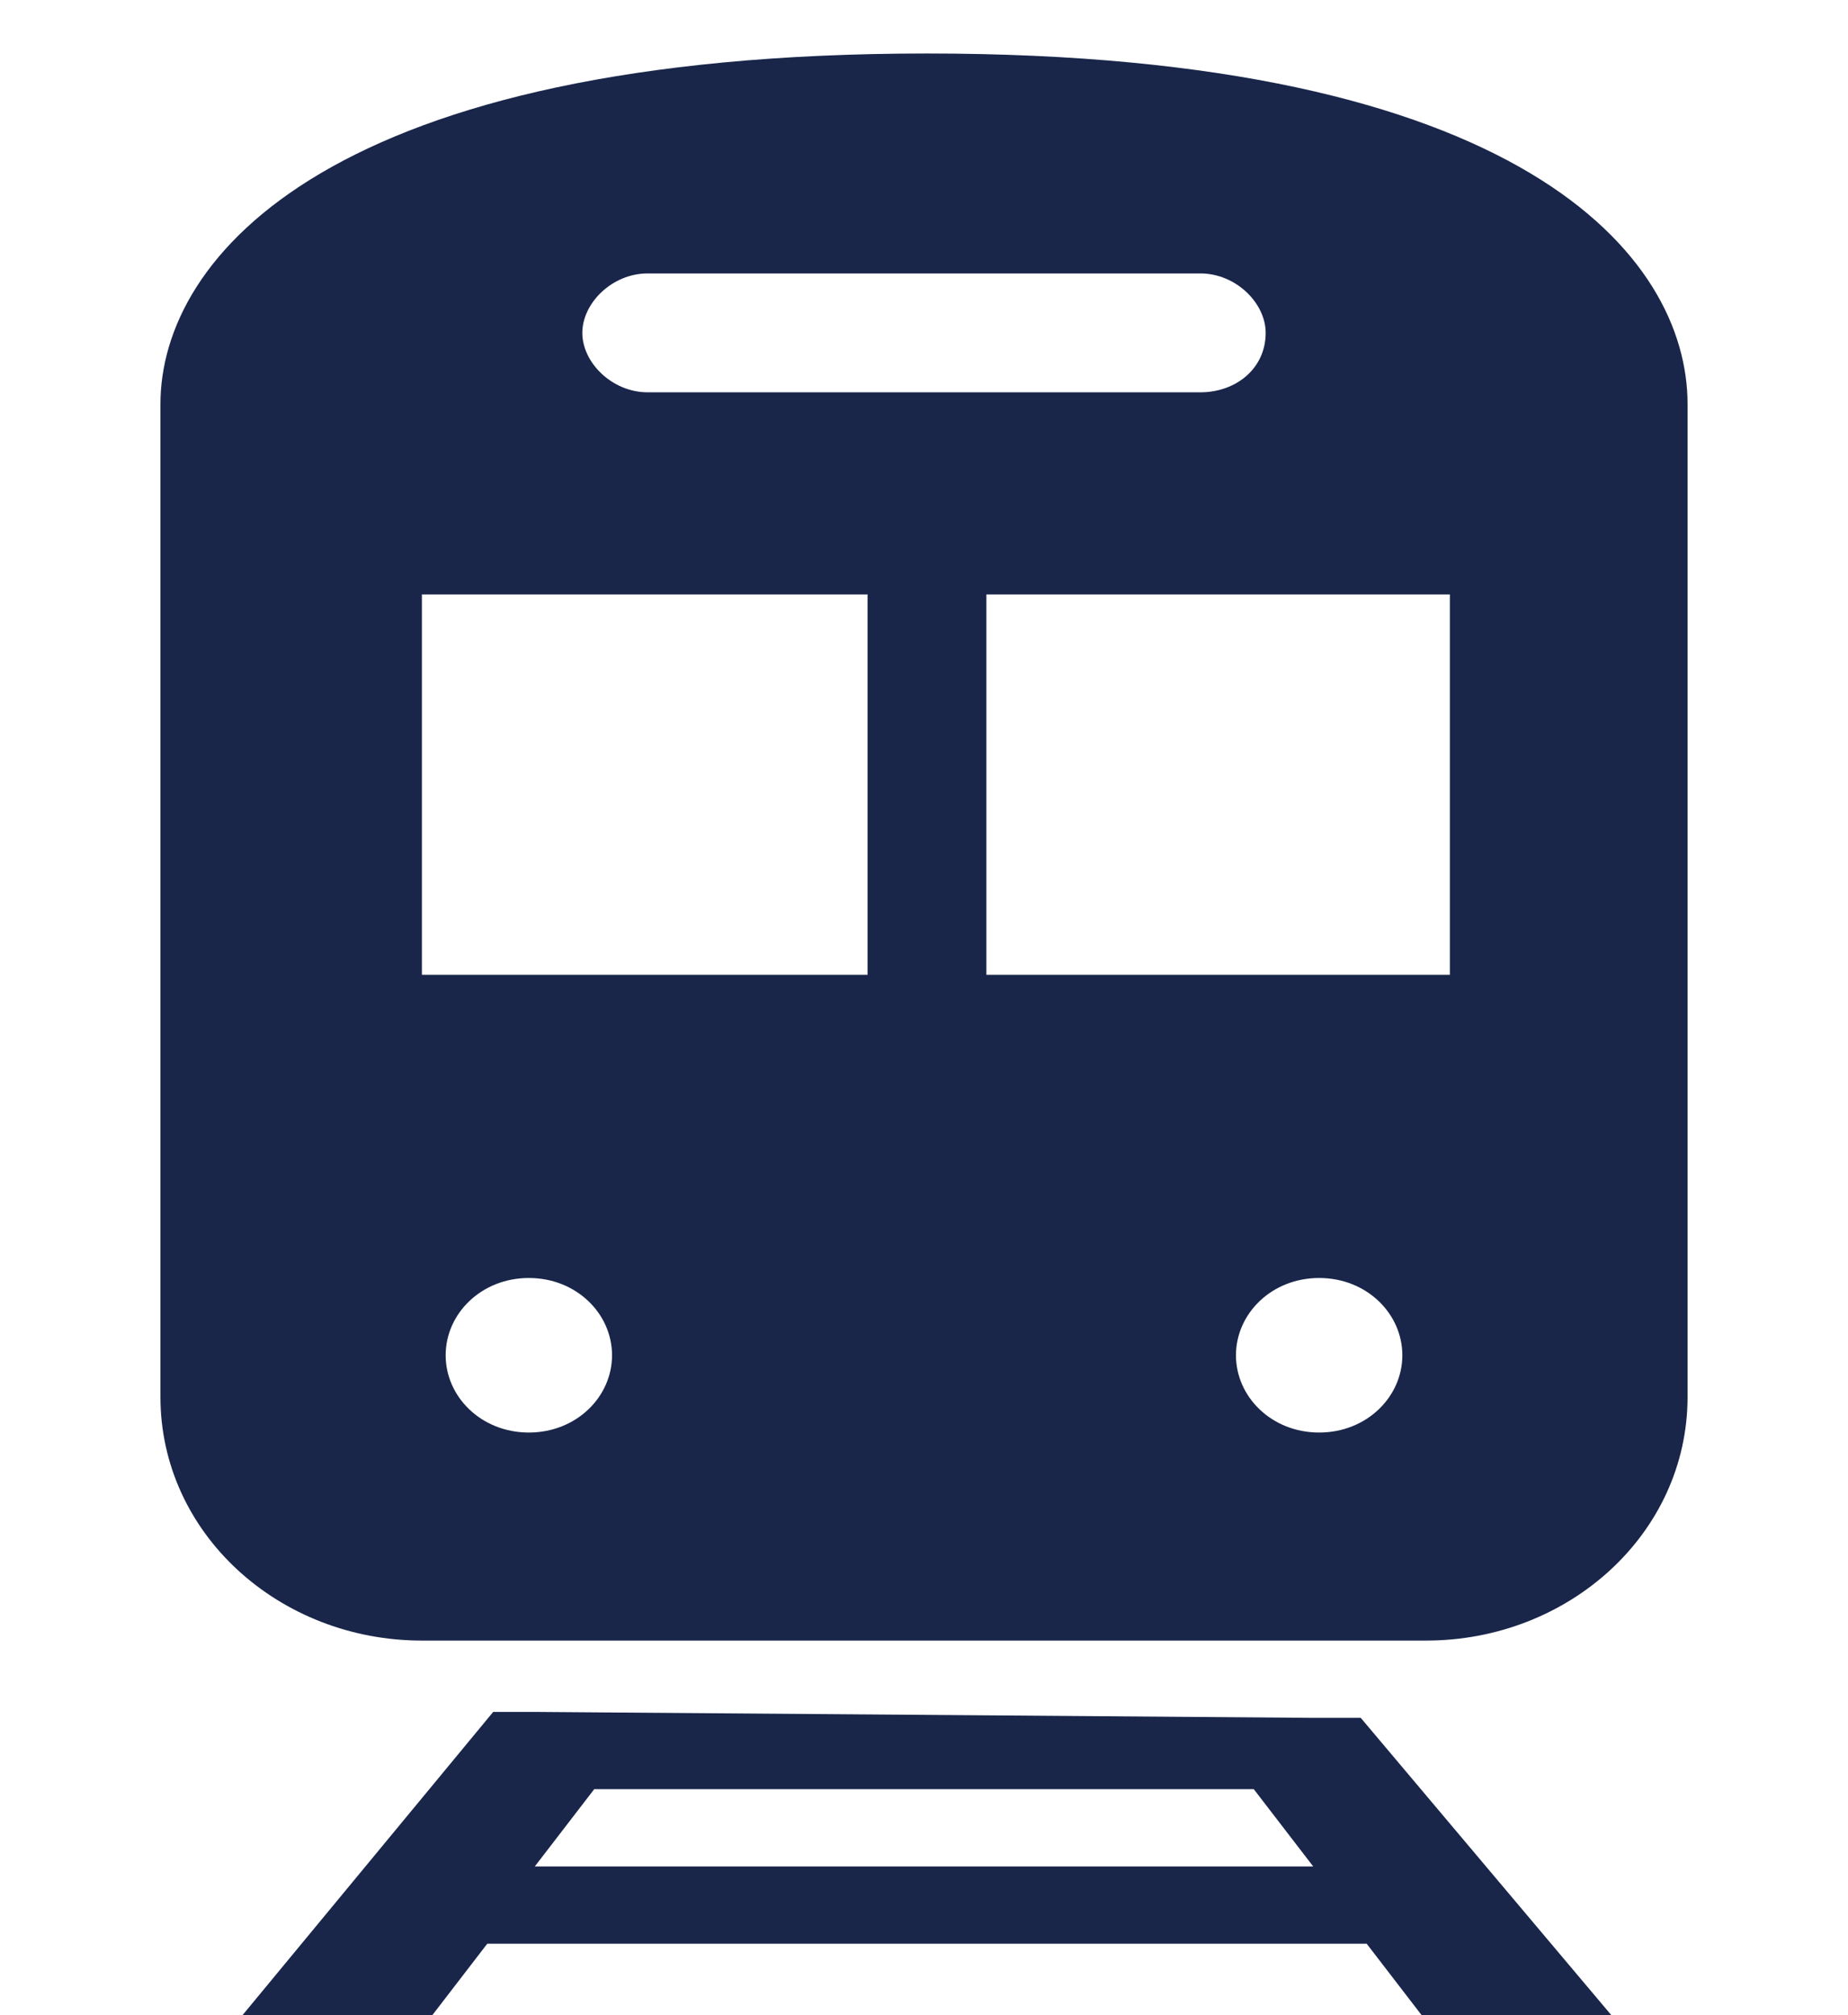
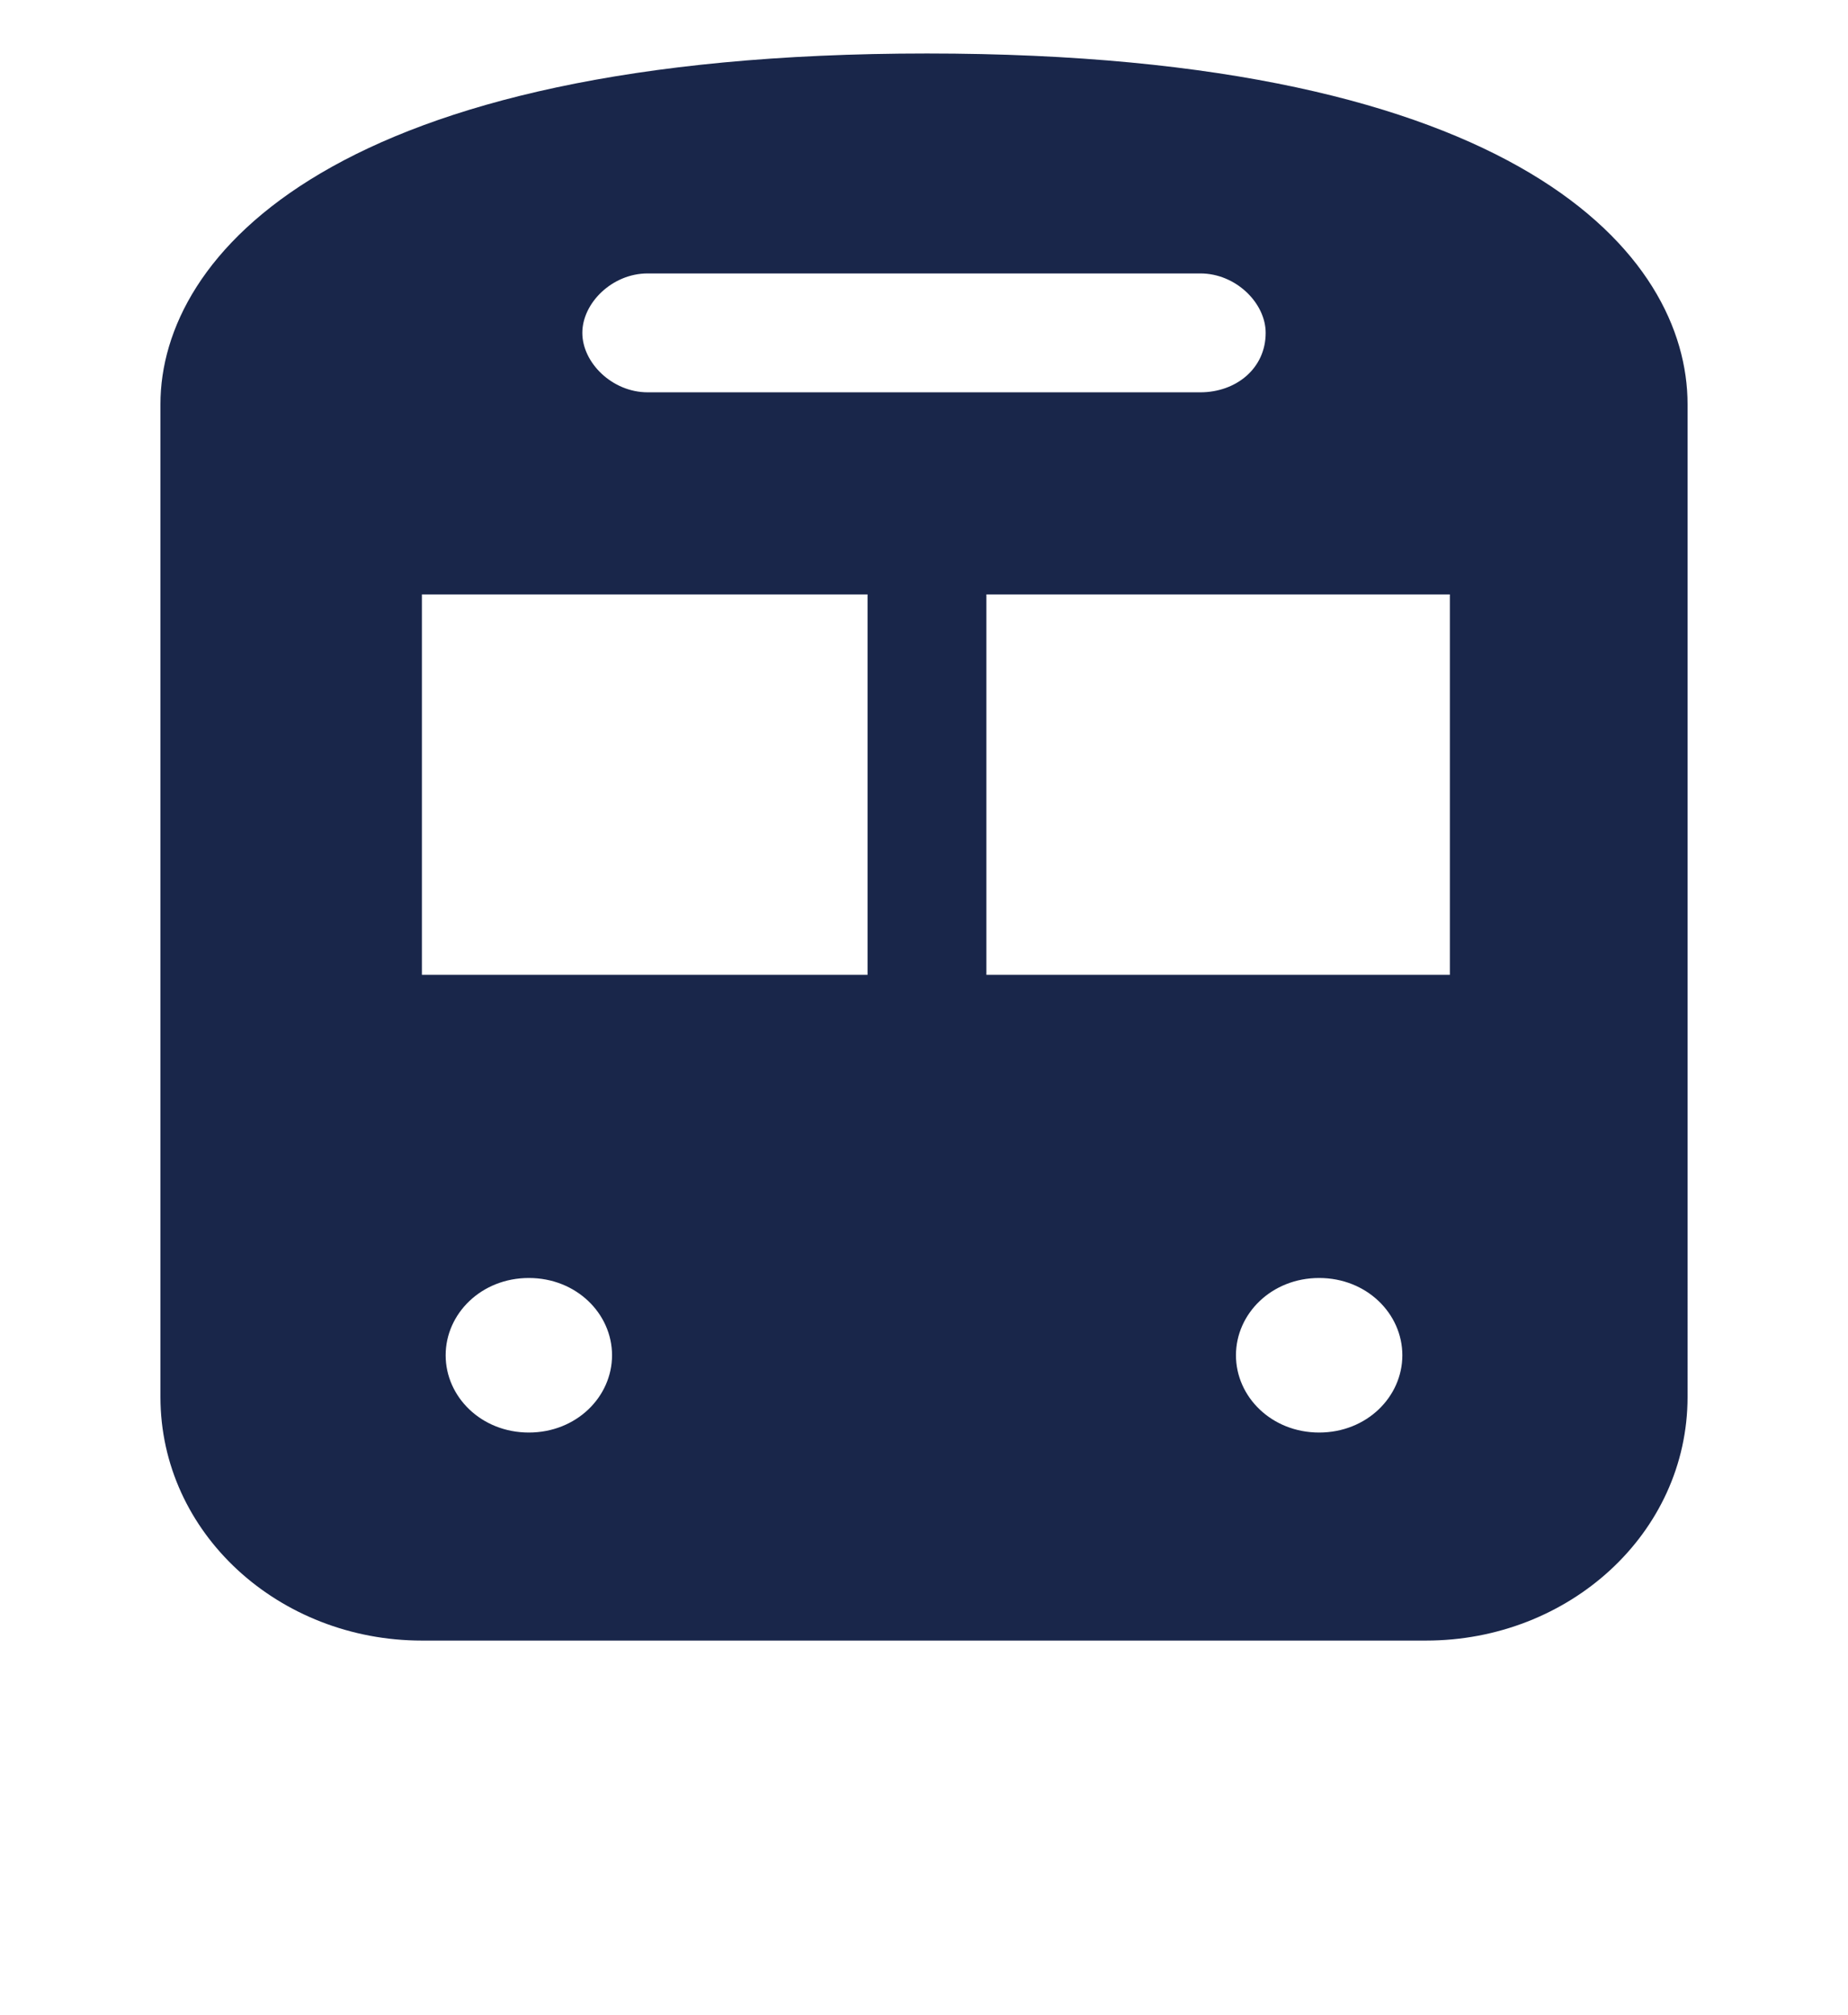
<svg xmlns="http://www.w3.org/2000/svg" version="1.1" id="レイヤー_1" x="0px" y="0px" viewBox="0 0 31.1 33.9" style="enable-background:new 0 0 31.1 33.9;" xml:space="preserve">
  <style type="text/css">
	.st0{fill:#19264A;}
</style>
  <g>
-     <path class="st0" d="M22.1,28.9L22.1,28.9L9,28.8v0H8.3L4,34h3.2l1-1.3H23l1,1.3h3.2l-4.3-5.1H22.1z M9,31.4l1-1.3h11.1l1,1.3H9z" />
    <path class="st0" d="M15.6,0.9c-10,0-12.9,3.4-12.9,5.9v16.7c0,2.3,2,4.1,4.4,4.1H24c2.4,0,4.4-1.8,4.4-4.1V6.8   C28.4,4.3,25.6,0.9,15.6,0.9z M10.9,4.6h9.3c0.6,0,1.1,0.5,1.1,1c0,0.6-0.5,1-1.1,1h-9.3c-0.6,0-1.1-0.5-1.1-1   C9.8,5.1,10.3,4.6,10.9,4.6z M8.9,24.1c-0.8,0-1.4-0.6-1.4-1.3c0-0.7,0.6-1.3,1.4-1.3c0.8,0,1.4,0.6,1.4,1.3   C10.3,23.5,9.7,24.1,8.9,24.1z M14.6,16.4H7.1V10h7.5V16.4z M22.2,24.1c-0.8,0-1.4-0.6-1.4-1.3c0-0.7,0.6-1.3,1.4-1.3   c0.8,0,1.4,0.6,1.4,1.3C23.6,23.5,23,24.1,22.2,24.1z M24.4,16.4h-7.8V10h7.8V16.4z" />
  </g>
</svg>